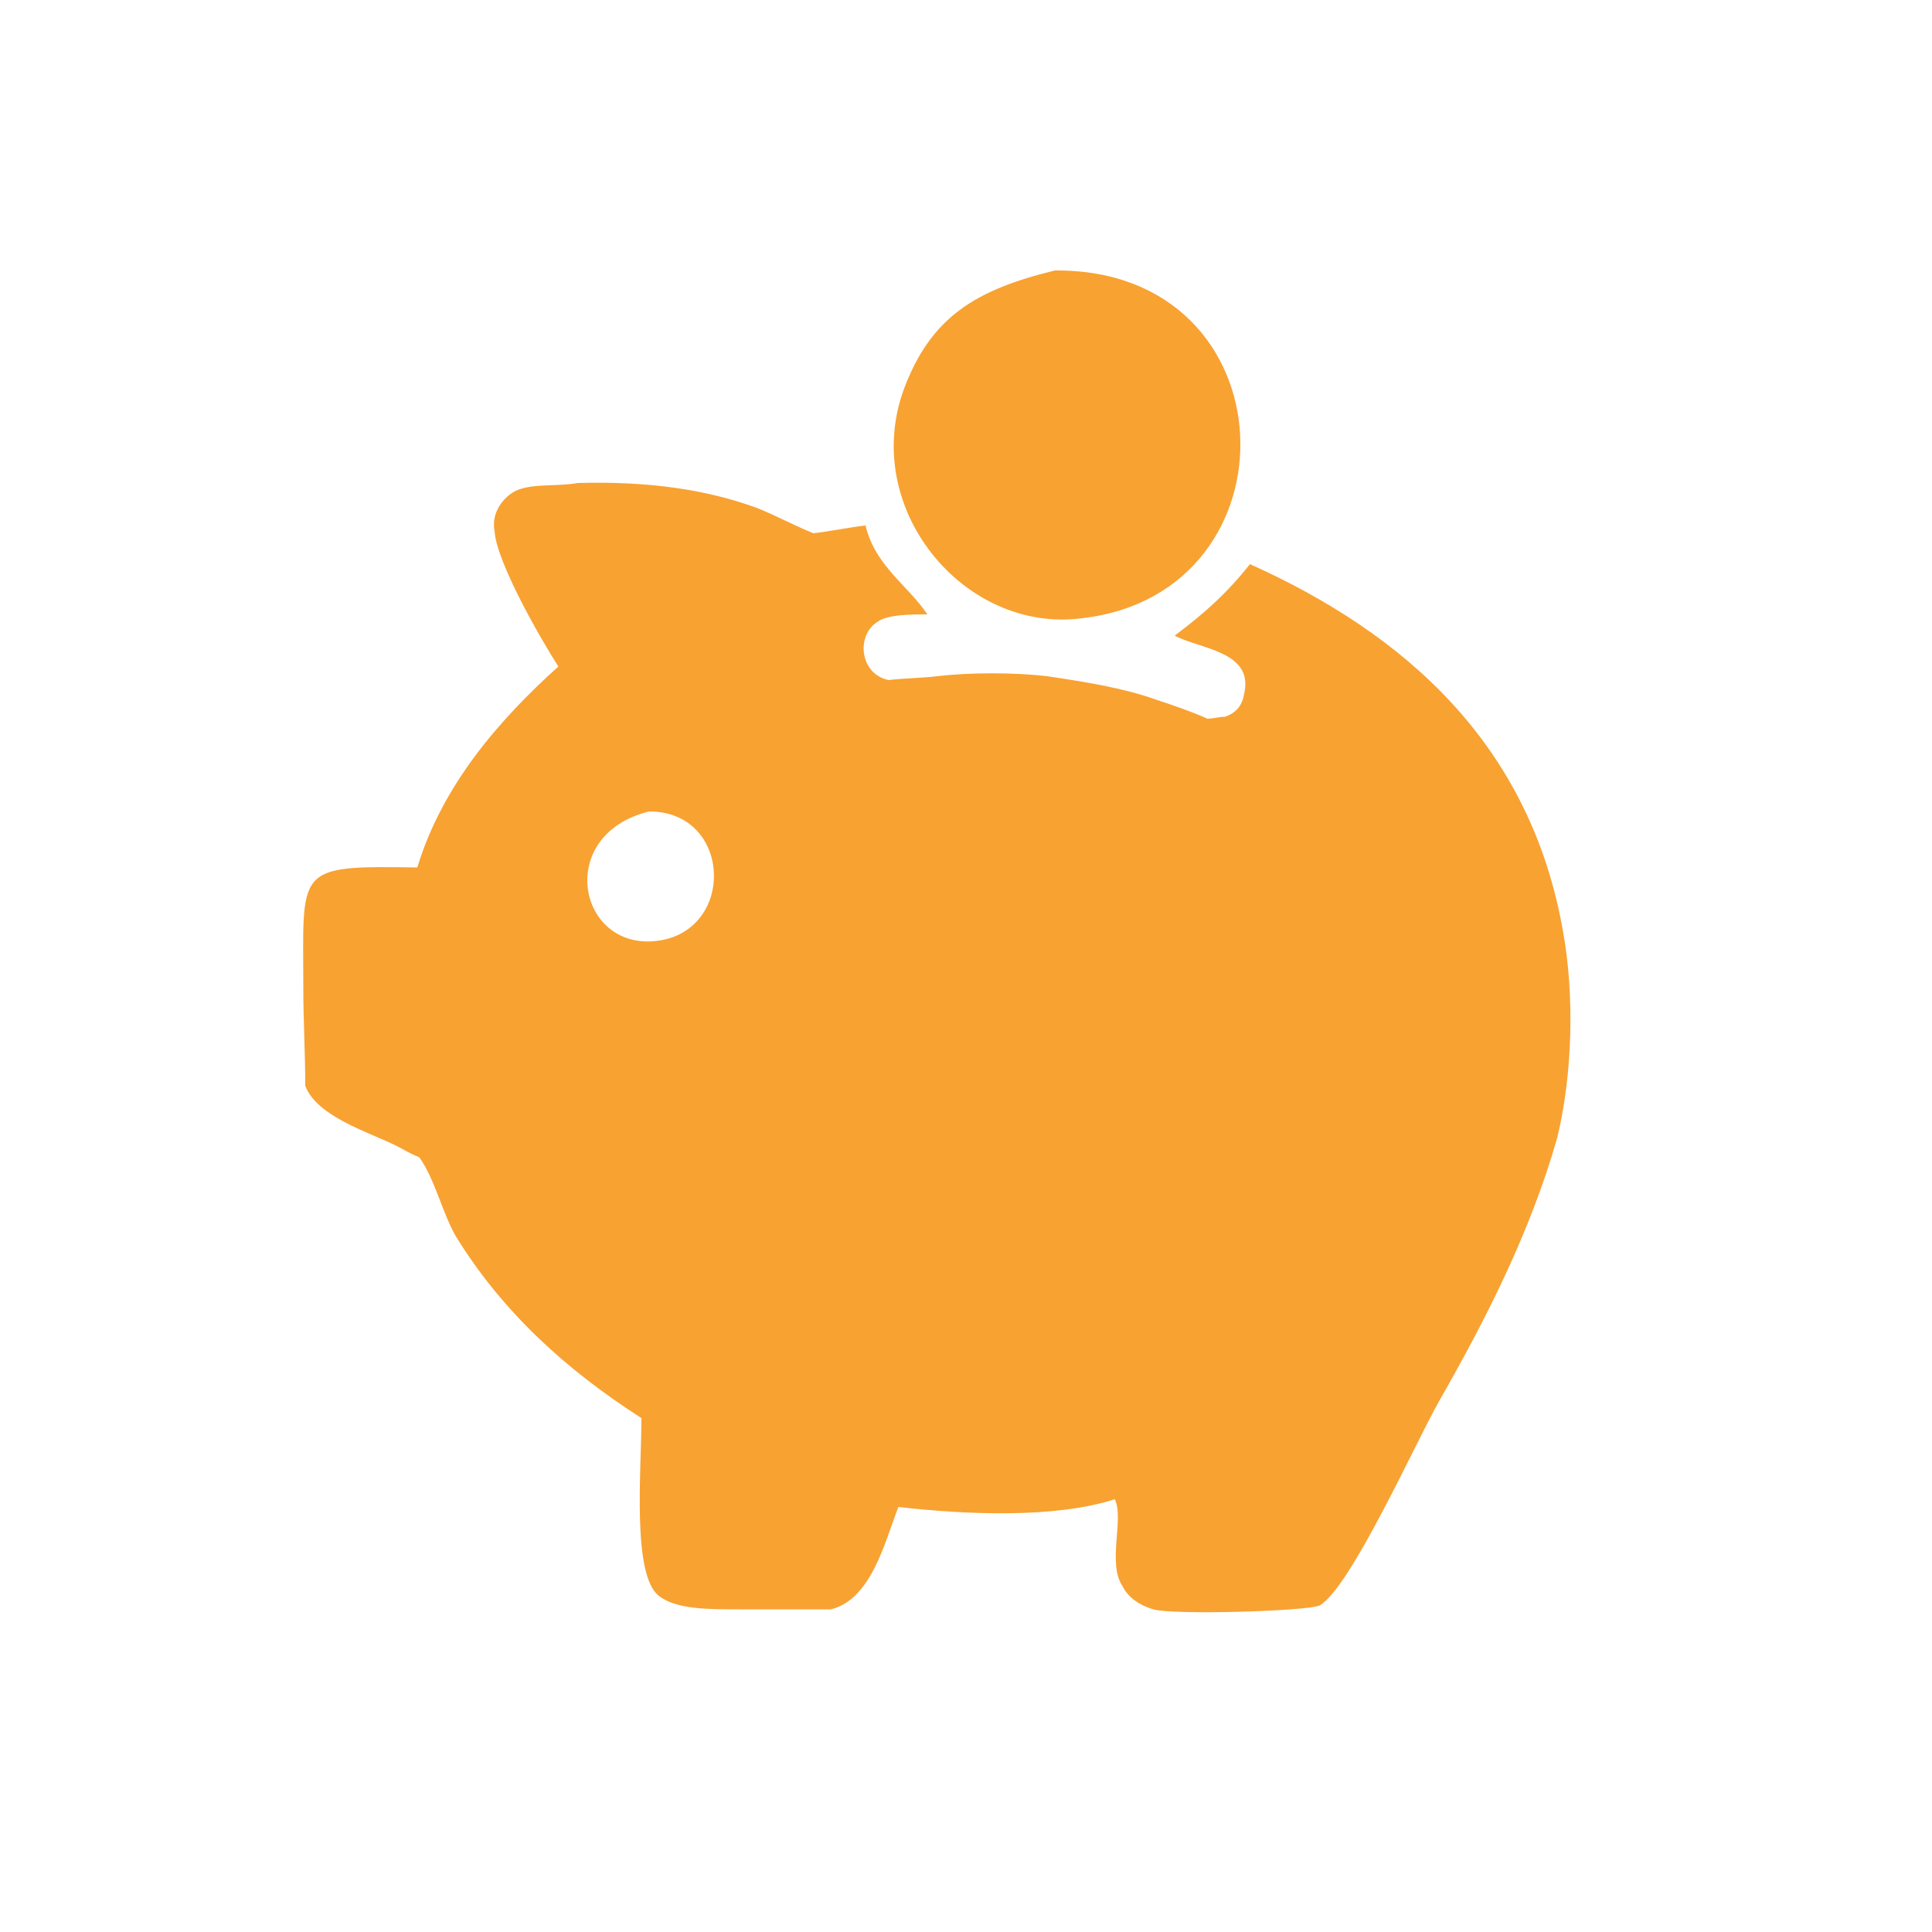
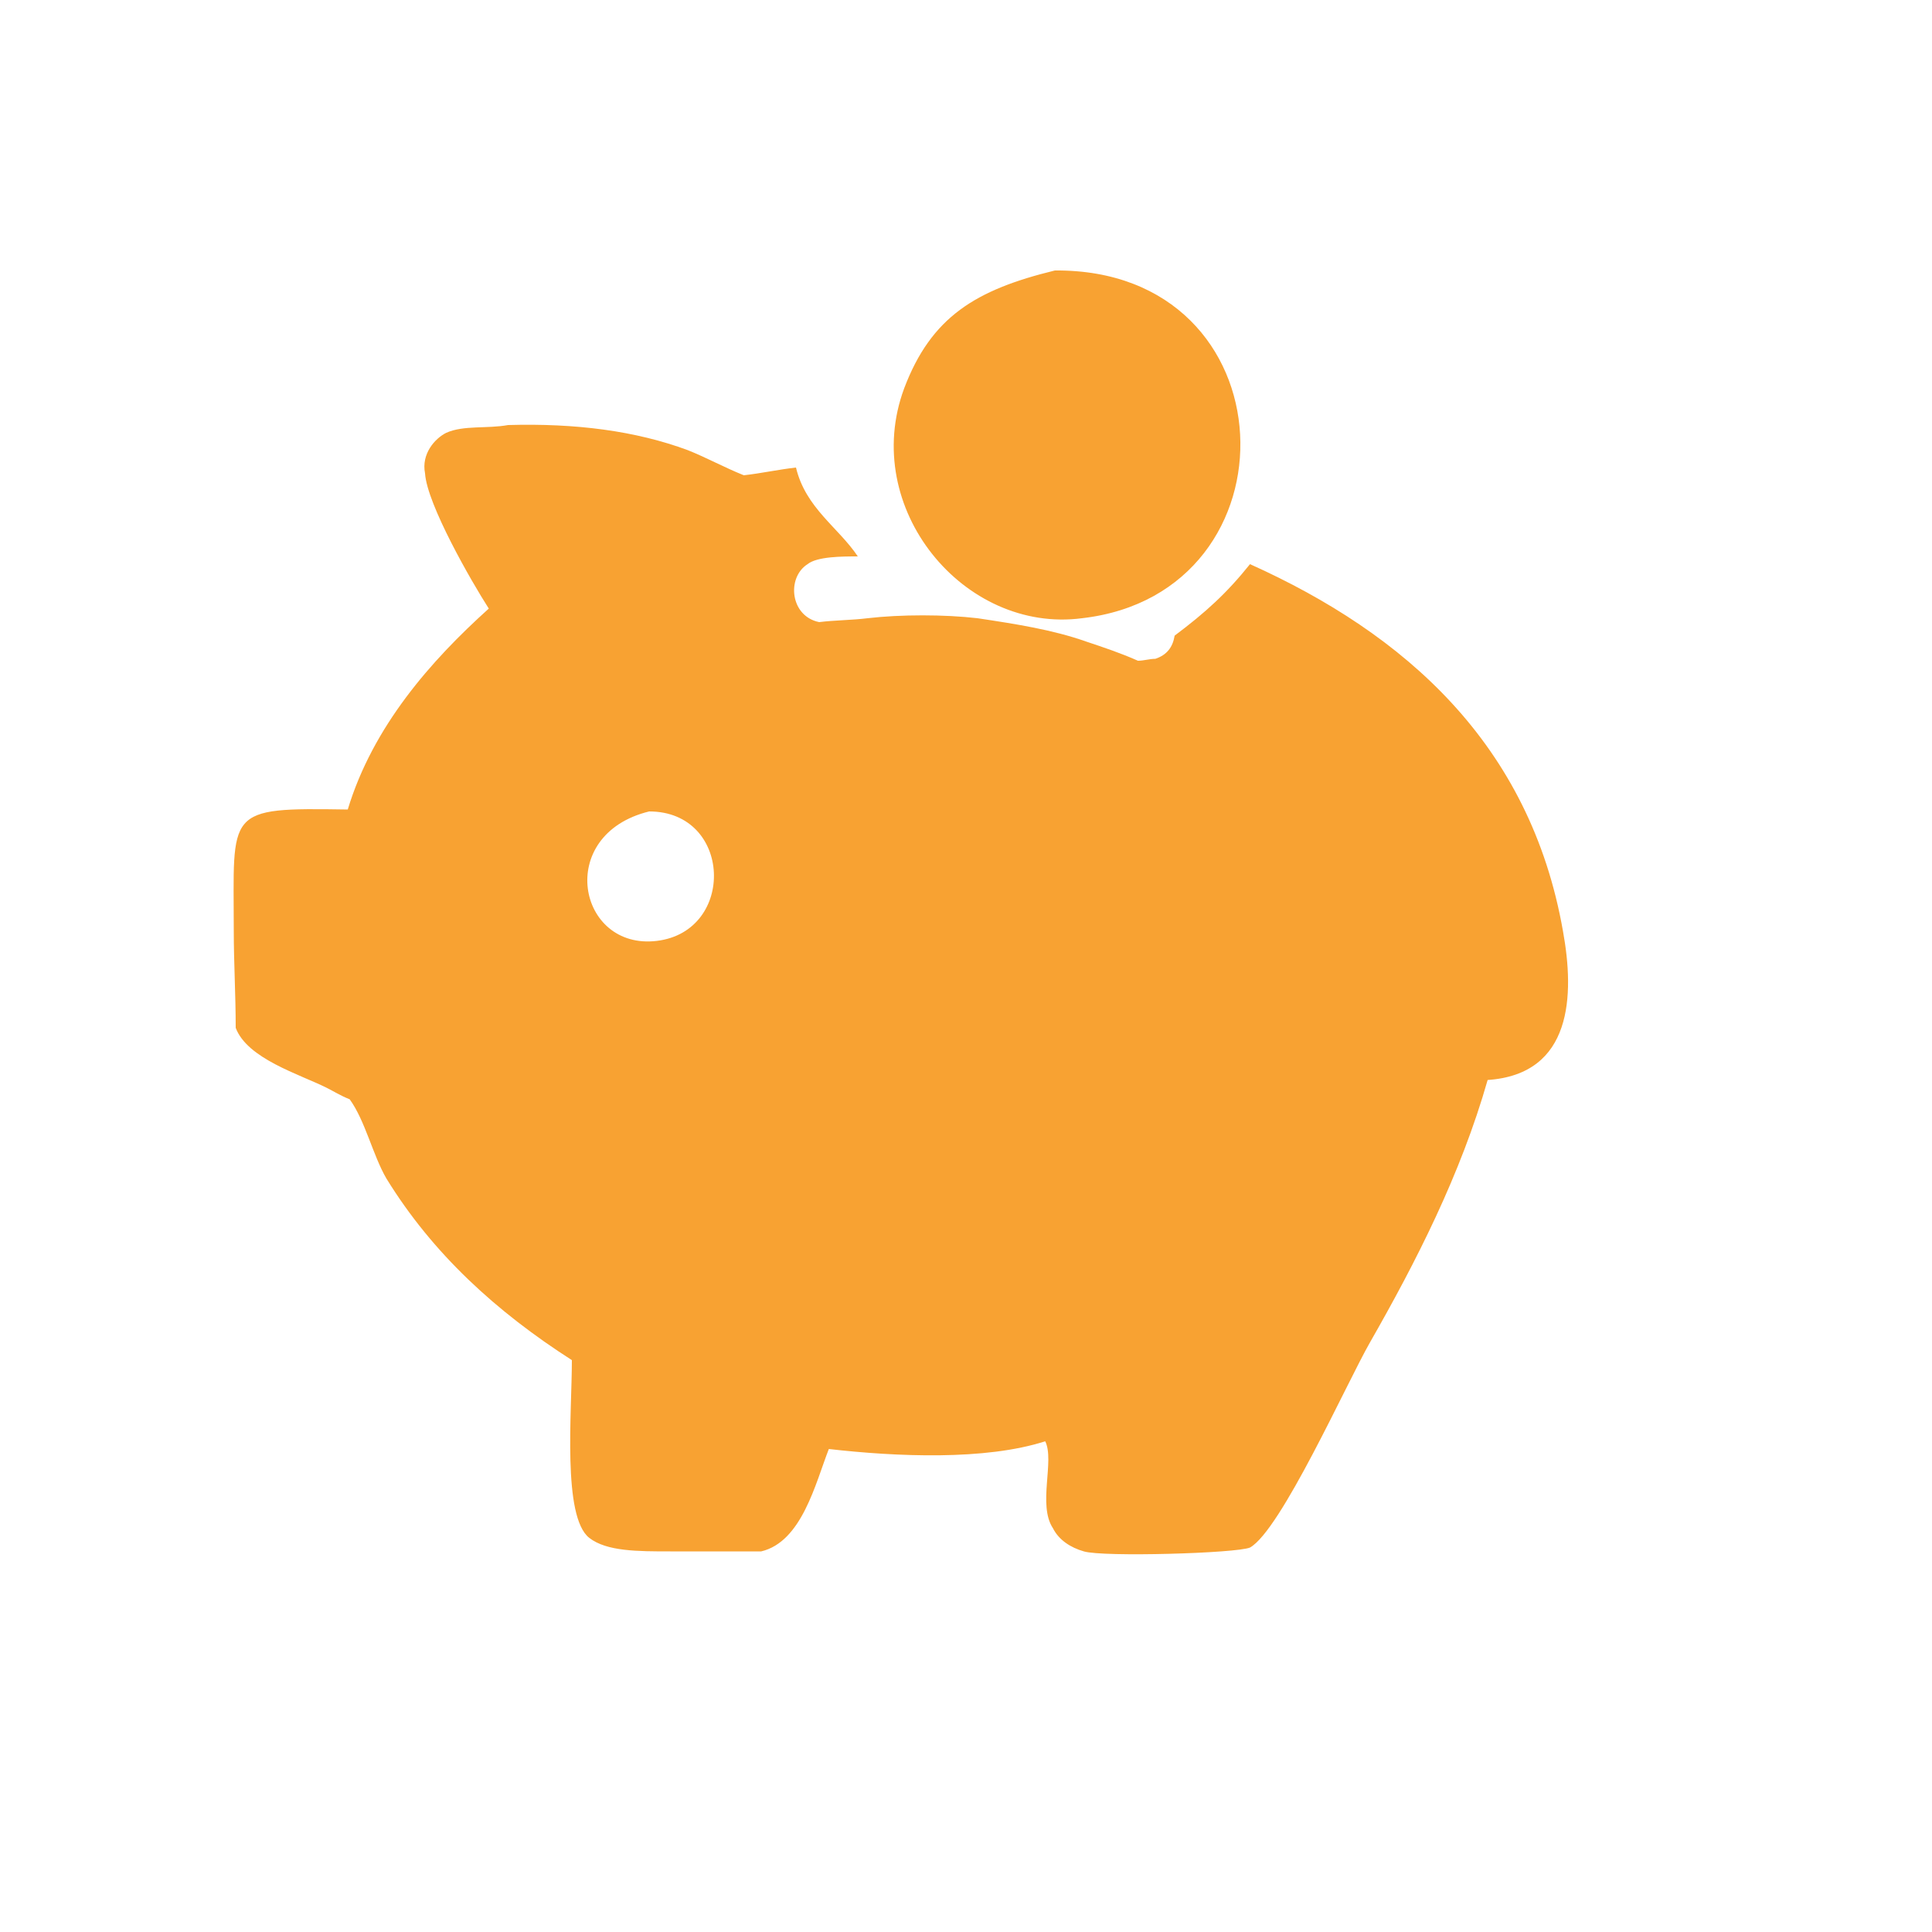
<svg xmlns="http://www.w3.org/2000/svg" version="1.1" id="Layer_2" x="0px" y="0px" width="100px" height="100px" viewBox="-99 -15 100 100" enable-background="new -99 -15 100 100" xml:space="preserve">
  <g>
-     <path fill="#F8A232" d="M-43,17c11.4-1.3,10.9-18.1-1.4-18c-4.1,1-6.4,2.4-7.8,6.1C-54.5,11.3-49.1,17.8-43,17z M-18.1,33.2   c-1.7-9.7-8.2-15.4-16.2-19c-1.2,1.5-2.3,2.5-3.9,3.7c1.3,0.7,4.1,0.8,3.6,3c-0.1,0.6-0.4,1-1,1.2c-0.3,0-0.6,0.1-0.9,0.1   c-0.9-0.4-1.8-0.7-2.7-1c-1.7-0.6-3.6-0.9-5.6-1.2c-1.7-0.2-4-0.2-5.7,0c-0.8,0.1-1.7,0.1-2.5,0.2c-1.5-0.3-1.7-2.3-0.6-3   c0.5-0.4,1.8-0.4,2.6-0.4c-1-1.5-2.7-2.5-3.2-4.6c-0.9,0.1-1.8,0.3-2.7,0.4c-1-0.4-1.9-0.9-2.9-1.3c-2.7-1-5.8-1.4-9.3-1.3   c-1.1,0.2-2.3,0-3.2,0.4c-0.6,0.3-1.3,1.1-1.1,2.1c0.1,1.6,2.4,5.6,3.3,7c-3,2.7-6,6.1-7.3,10.4c-6.4-0.1-5.9,0-5.9,6.3   c0,1.6,0.1,3.3,0.1,5c0.6,1.6,3.3,2.4,4.7,3.1c0.4,0.2,0.7,0.4,1.2,0.6c0.8,1.1,1.2,2.9,1.9,4.1c2.4,3.9,5.7,6.9,9.6,9.4   c0,2.7-0.5,8.1,0.9,9.2c0.9,0.7,2.5,0.7,4.2,0.7c1.6,0,3.2,0,4.7,0c2.1-0.5,2.8-3.5,3.5-5.3c3.5,0.4,8.1,0.6,11.2-0.4   c0.5,1-0.4,3.3,0.4,4.5c0.3,0.6,0.9,1,1.6,1.2c1,0.3,7.9,0.1,8.6-0.2c1.6-0.9,5-8.5,6.2-10.6c2.4-4.2,4.7-8.7,6.1-13.6   C-17.6,40.6-17.5,36.5-18.1,33.2z M-65,33.7c-4.1,0.5-5.3-5.5-0.4-6.7C-61.1,27-60.9,33.2-65,33.7z" />
+     <path fill="#F8A232" d="M-43,17c11.4-1.3,10.9-18.1-1.4-18c-4.1,1-6.4,2.4-7.8,6.1C-54.5,11.3-49.1,17.8-43,17z M-18.1,33.2   c-1.7-9.7-8.2-15.4-16.2-19c-1.2,1.5-2.3,2.5-3.9,3.7c-0.1,0.6-0.4,1-1,1.2c-0.3,0-0.6,0.1-0.9,0.1   c-0.9-0.4-1.8-0.7-2.7-1c-1.7-0.6-3.6-0.9-5.6-1.2c-1.7-0.2-4-0.2-5.7,0c-0.8,0.1-1.7,0.1-2.5,0.2c-1.5-0.3-1.7-2.3-0.6-3   c0.5-0.4,1.8-0.4,2.6-0.4c-1-1.5-2.7-2.5-3.2-4.6c-0.9,0.1-1.8,0.3-2.7,0.4c-1-0.4-1.9-0.9-2.9-1.3c-2.7-1-5.8-1.4-9.3-1.3   c-1.1,0.2-2.3,0-3.2,0.4c-0.6,0.3-1.3,1.1-1.1,2.1c0.1,1.6,2.4,5.6,3.3,7c-3,2.7-6,6.1-7.3,10.4c-6.4-0.1-5.9,0-5.9,6.3   c0,1.6,0.1,3.3,0.1,5c0.6,1.6,3.3,2.4,4.7,3.1c0.4,0.2,0.7,0.4,1.2,0.6c0.8,1.1,1.2,2.9,1.9,4.1c2.4,3.9,5.7,6.9,9.6,9.4   c0,2.7-0.5,8.1,0.9,9.2c0.9,0.7,2.5,0.7,4.2,0.7c1.6,0,3.2,0,4.7,0c2.1-0.5,2.8-3.5,3.5-5.3c3.5,0.4,8.1,0.6,11.2-0.4   c0.5,1-0.4,3.3,0.4,4.5c0.3,0.6,0.9,1,1.6,1.2c1,0.3,7.9,0.1,8.6-0.2c1.6-0.9,5-8.5,6.2-10.6c2.4-4.2,4.7-8.7,6.1-13.6   C-17.6,40.6-17.5,36.5-18.1,33.2z M-65,33.7c-4.1,0.5-5.3-5.5-0.4-6.7C-61.1,27-60.9,33.2-65,33.7z" />
  </g>
</svg>